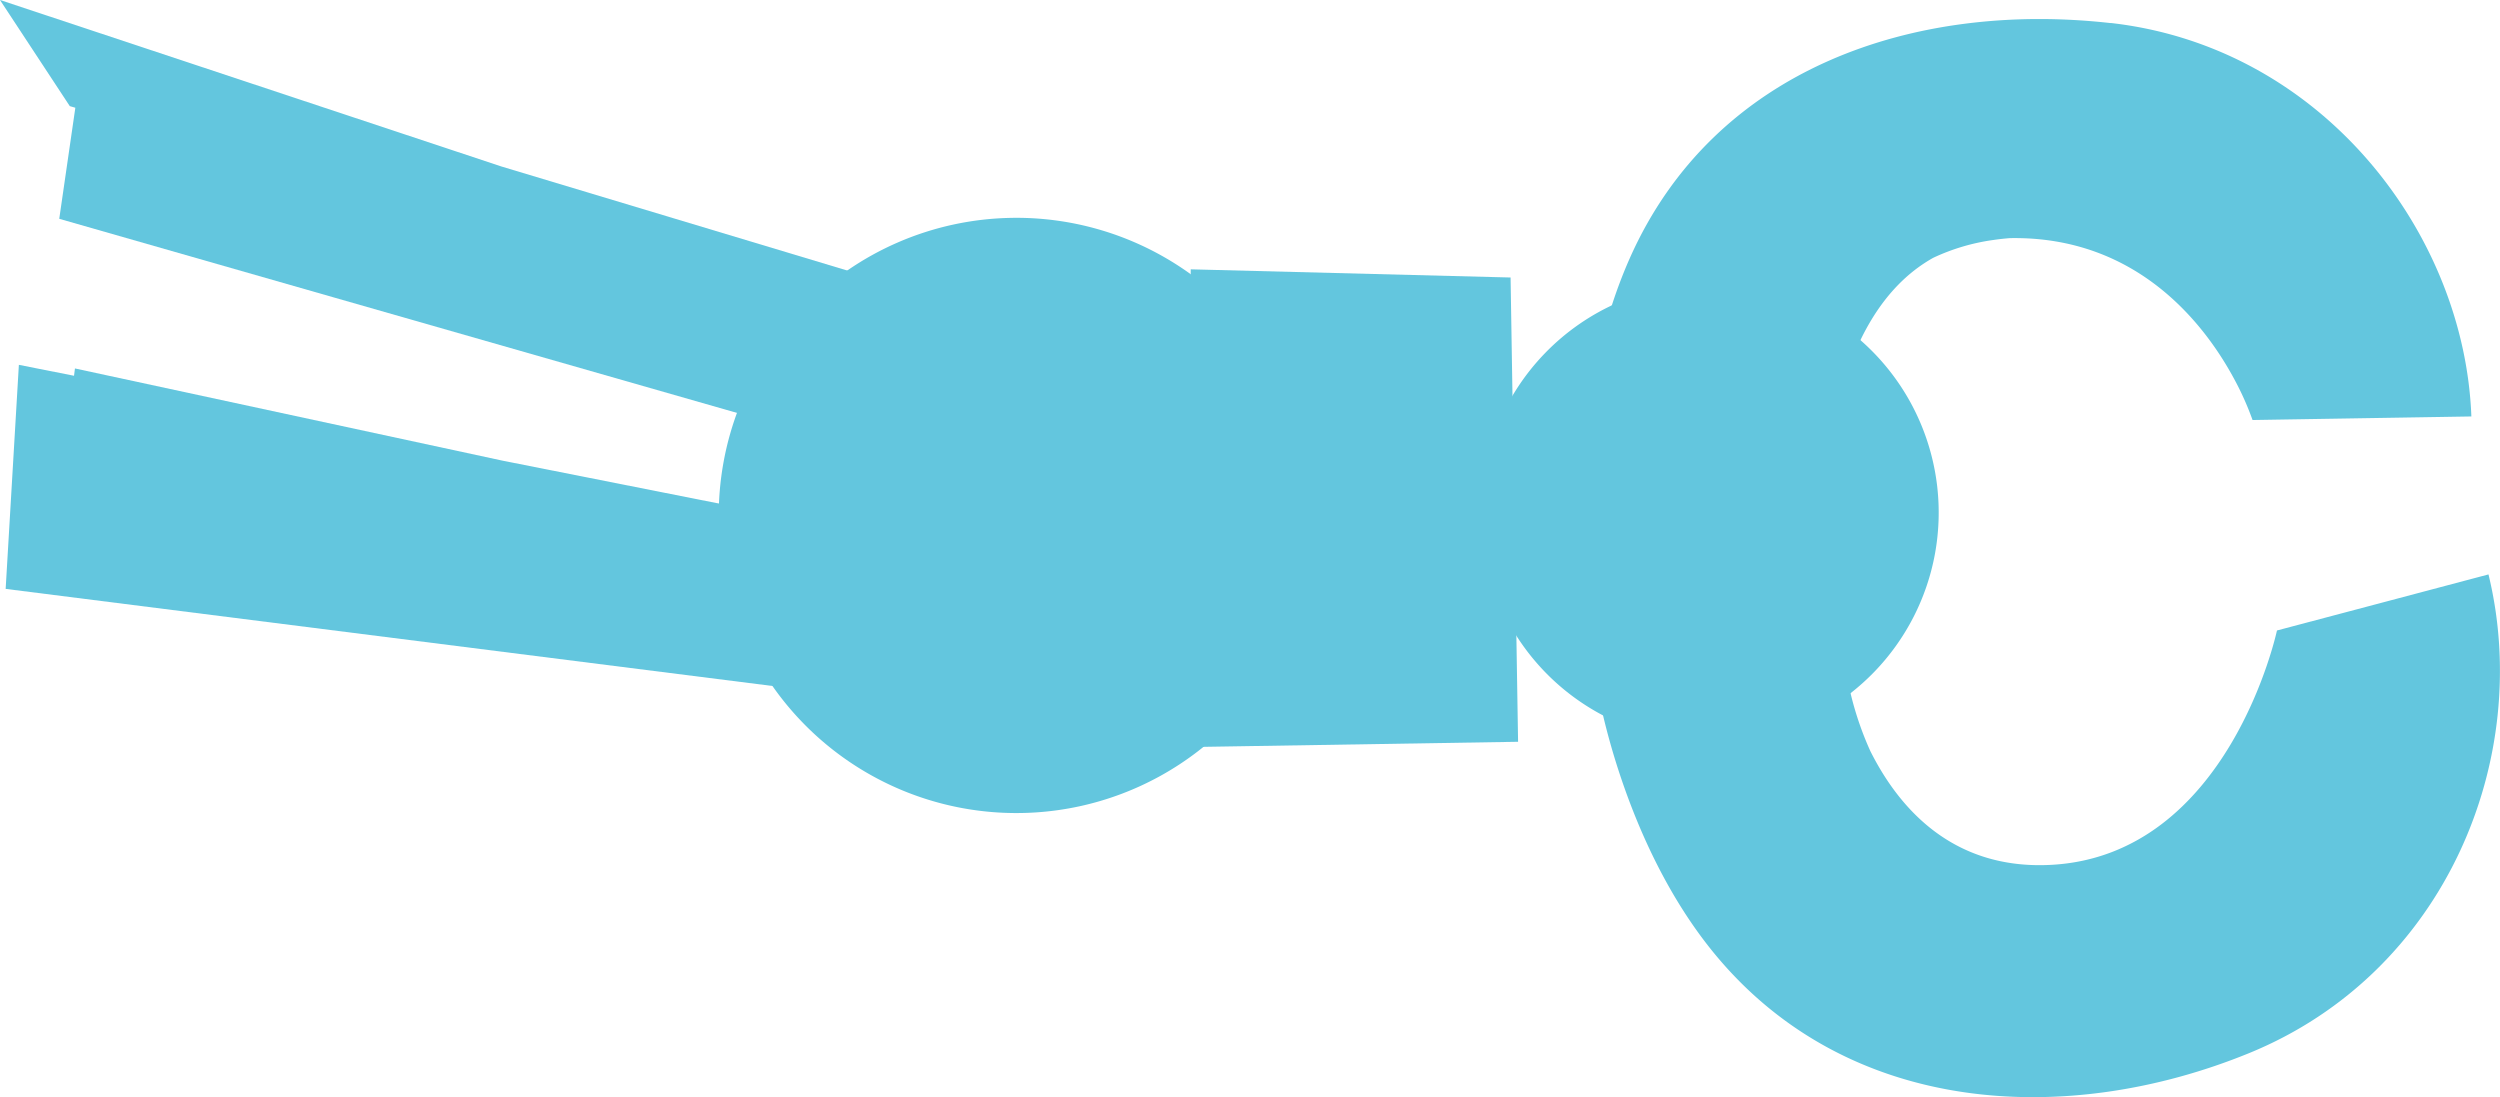
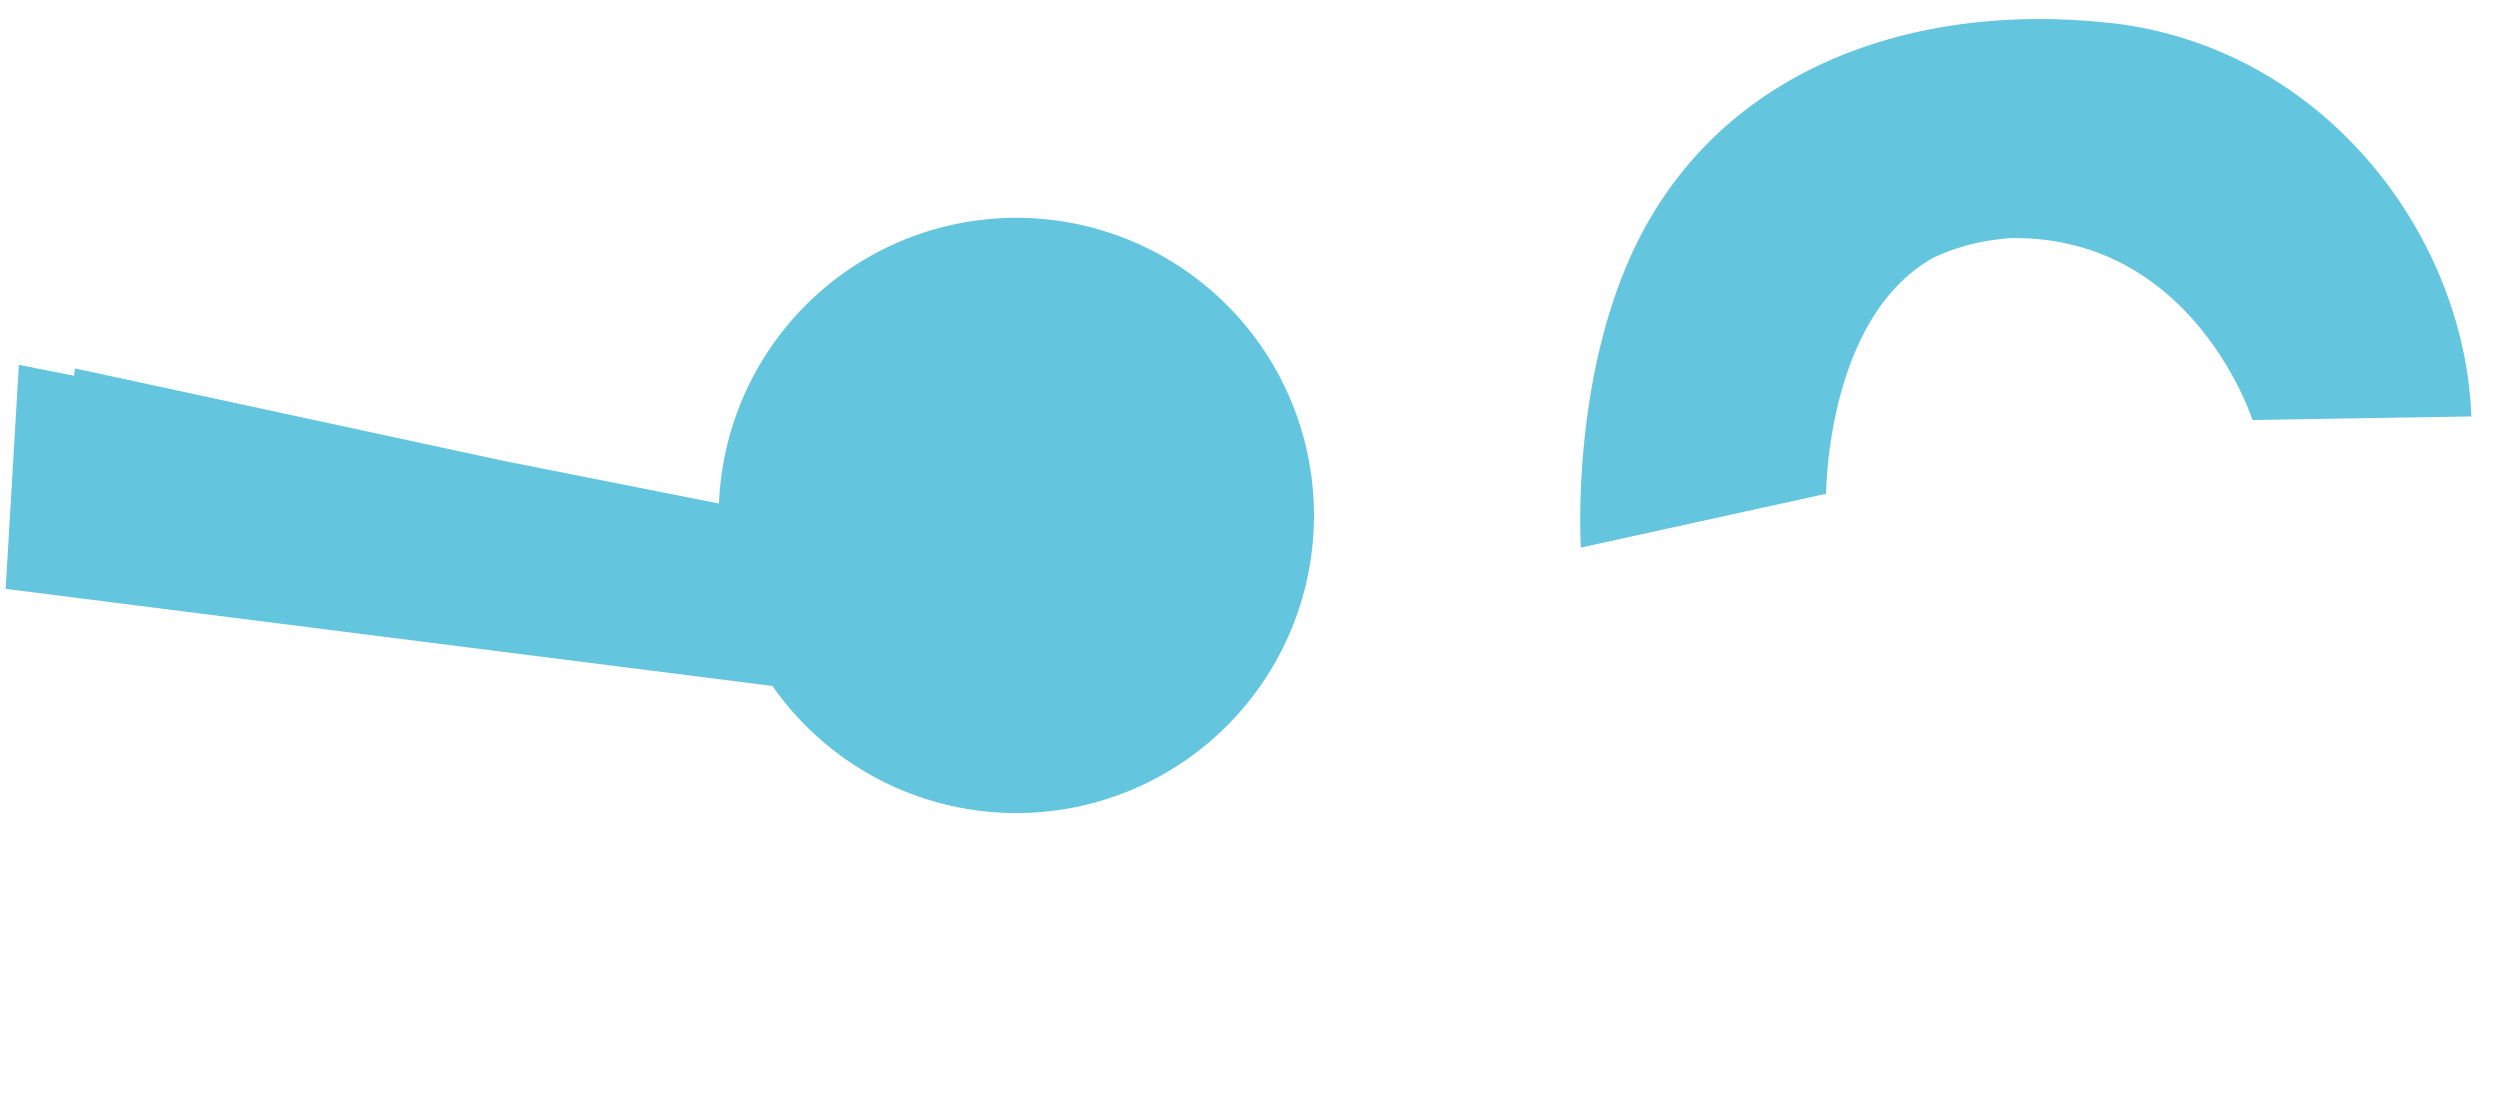
<svg xmlns="http://www.w3.org/2000/svg" width="210.383" height="92.331">
  <g data-name="Group 9456" fill="#63c6de">
-     <path data-name="Path 14304" d="M0 0l5.873 8.931.467.135-1.354 9.347 71.808 20.565 2.131-13.918-36.721-11.047z" />
    <path data-name="Path 14305" d="M6.308 31.007l-.078.615-4.642-.919L.476 49.557l72.576 9.189 1.928-13.5-32.66-6.474z" />
    <path data-name="Path 14306" d="M177.61 1.942c-16.356-1.841-33.332 3.669-40.481 19.839-4.945 11.183-4.093 24.3-4.093 24.3l20.641-4.529s0-14.816 9.011-19.857a17.51 17.51 0 015.059-1.5c.47-.069.932-.119 1.384-.155 10.841-.2 16.529 7.423 18.954 11.985a24.584 24.584 0 011.474 3.321l18.414-.3c-.568-15.367-12.512-31.1-30.363-33.113" />
-     <path data-name="Path 14307" d="M198.437 51.25l-6.823 1.807s-4.029 18.952-19.041 19.725c-8.268.426-12.789-4.8-15.182-9.585a26.978 26.978 0 01-1.923-6.089l-.274.009c-.212-.886-.292-1.427-.292-1.427l-6.818.643s.039.387.153 1.053l-13.811.535s2.11 12.981 9.907 22.4c11.272 13.621 29.659 14.531 44.9 8.318 16.636-6.78 23.931-24.891 20.181-40.3z" />
-     <path data-name="Path 14308" d="M127.305 34.828l-.185-11.475-26.917-.688-.05 12.512h.251l.276 17.113.171 10.566 26.9-.433-.175-10.845z" />
    <path data-name="Path 14309" d="M85.12 18.333a25.046 25.046 0 11-24.632 25.446 25.045 25.045 0 0124.636-25.445" />
-     <path data-name="Path 14310" d="M143.554 23.857a19.281 19.281 0 11-18.966 19.588 19.28 19.28 0 0118.966-19.588" />
  </g>
</svg>